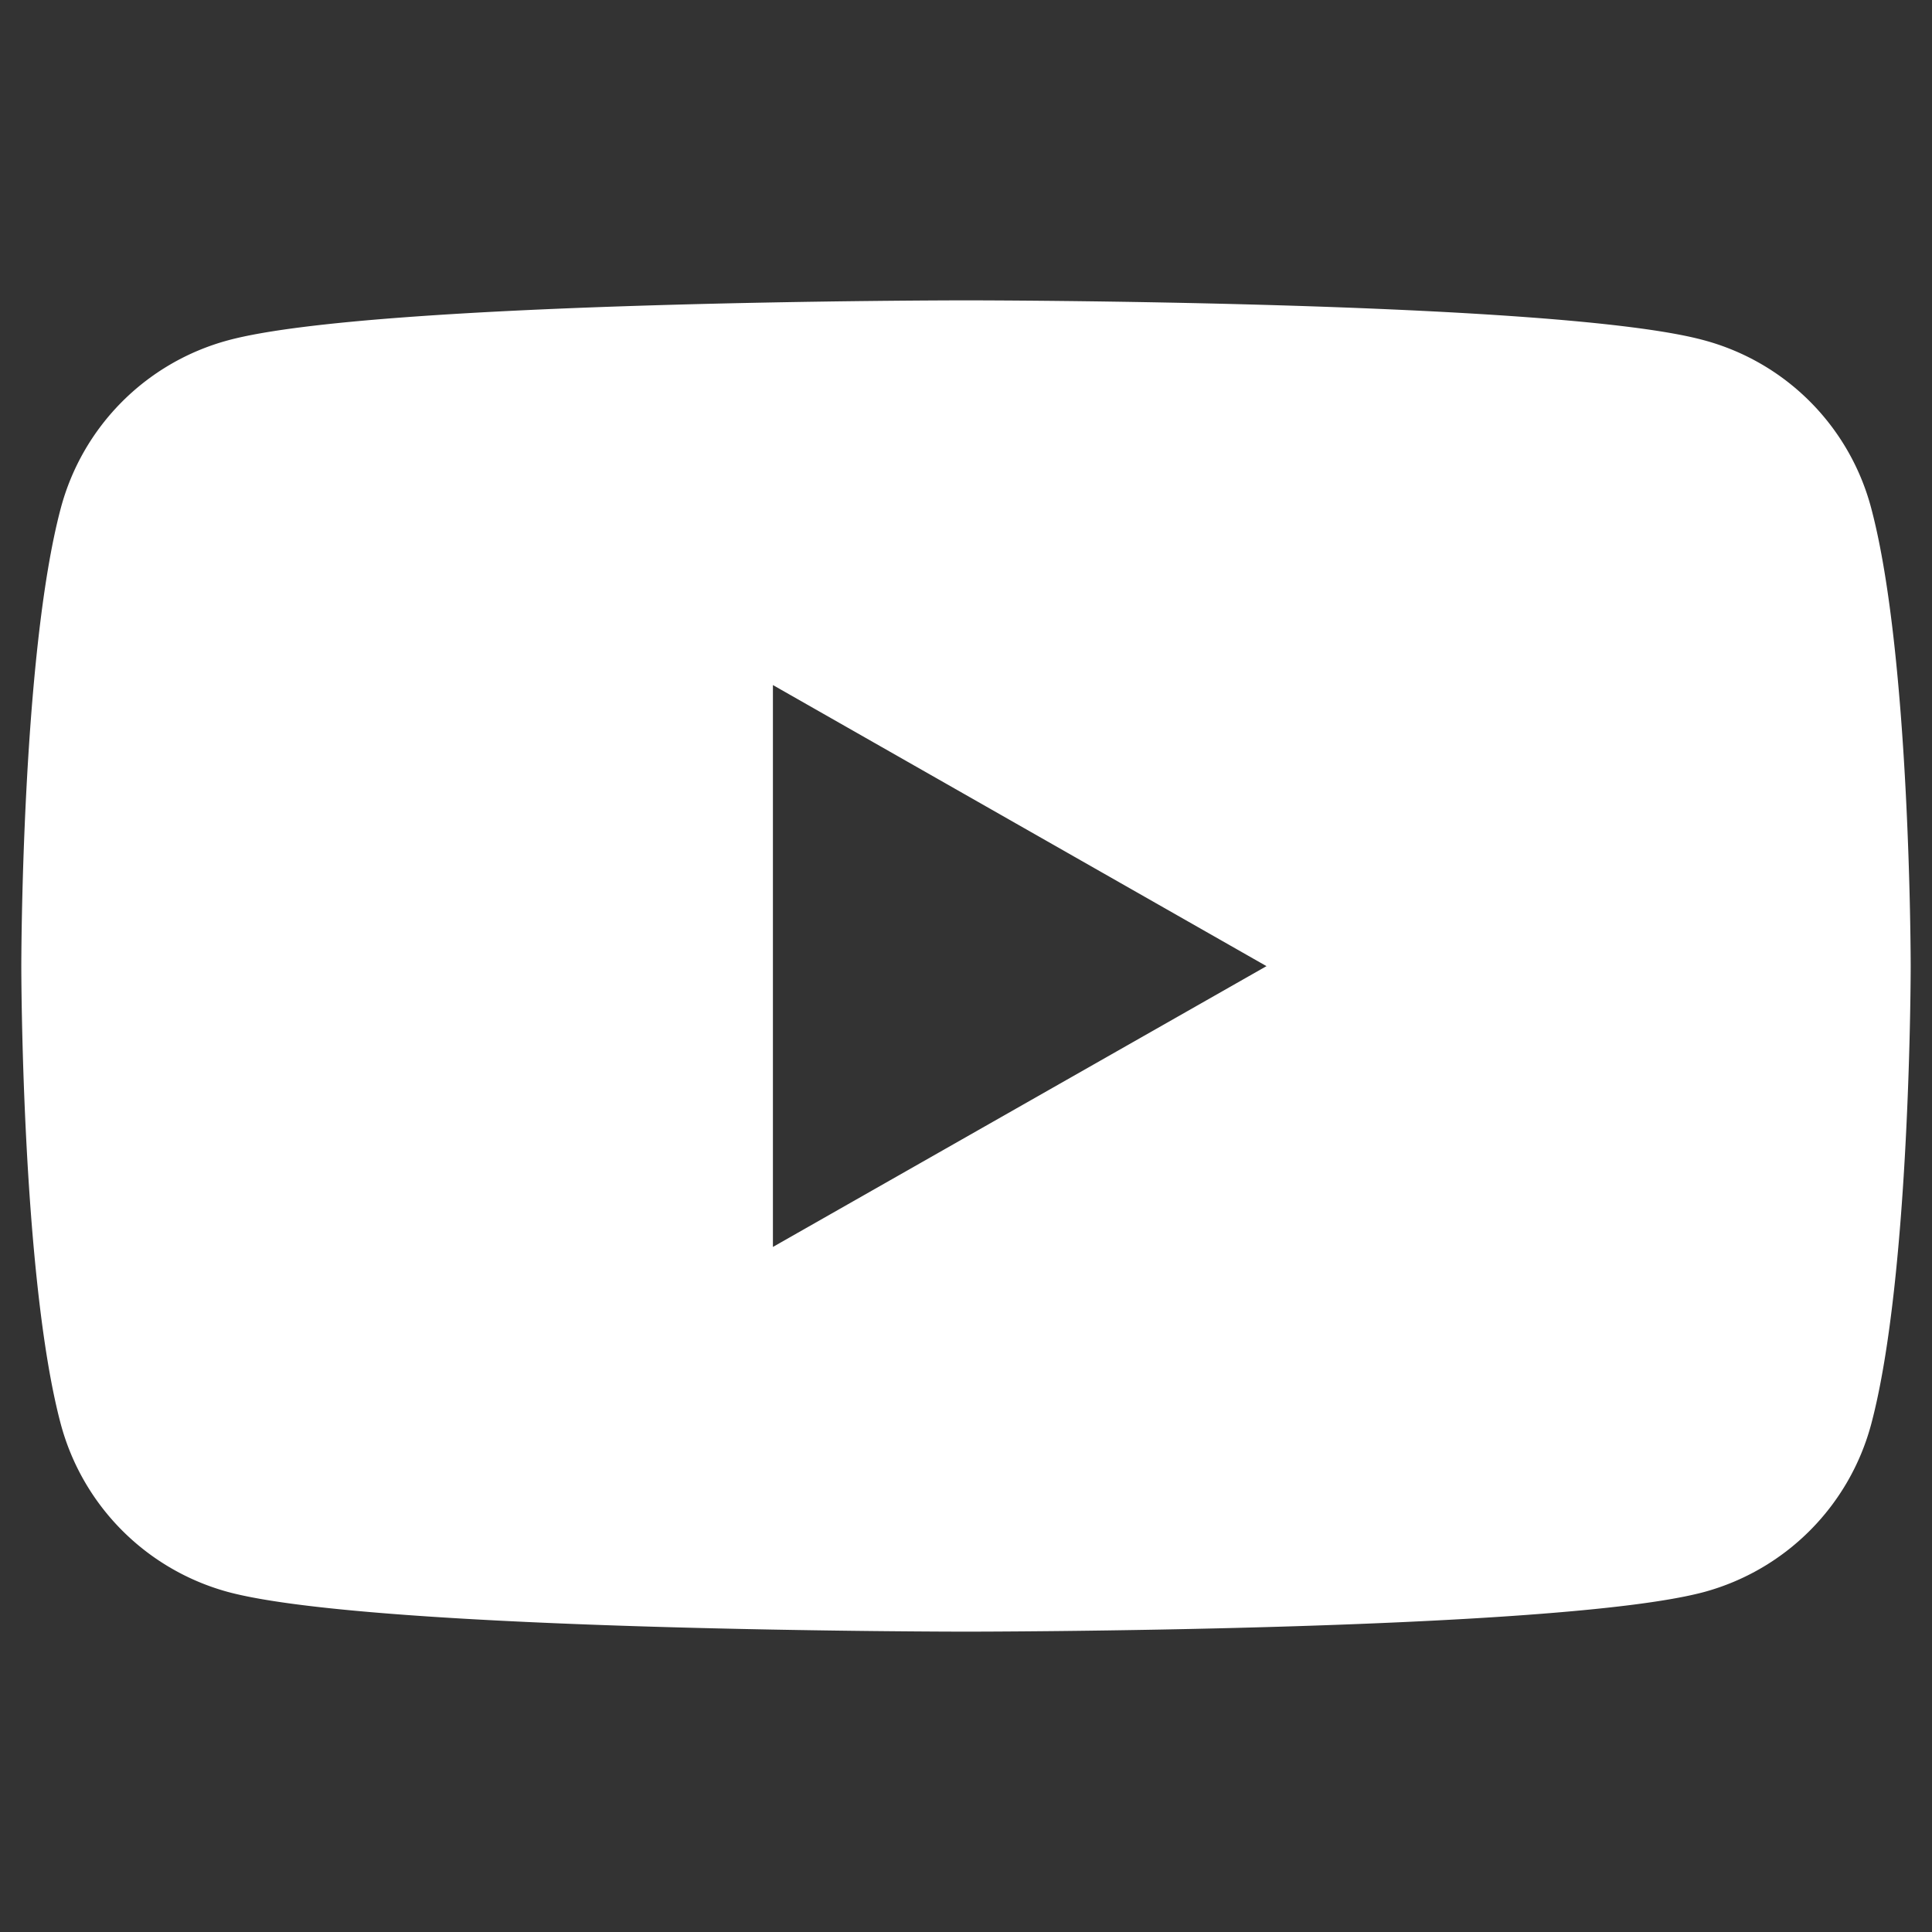
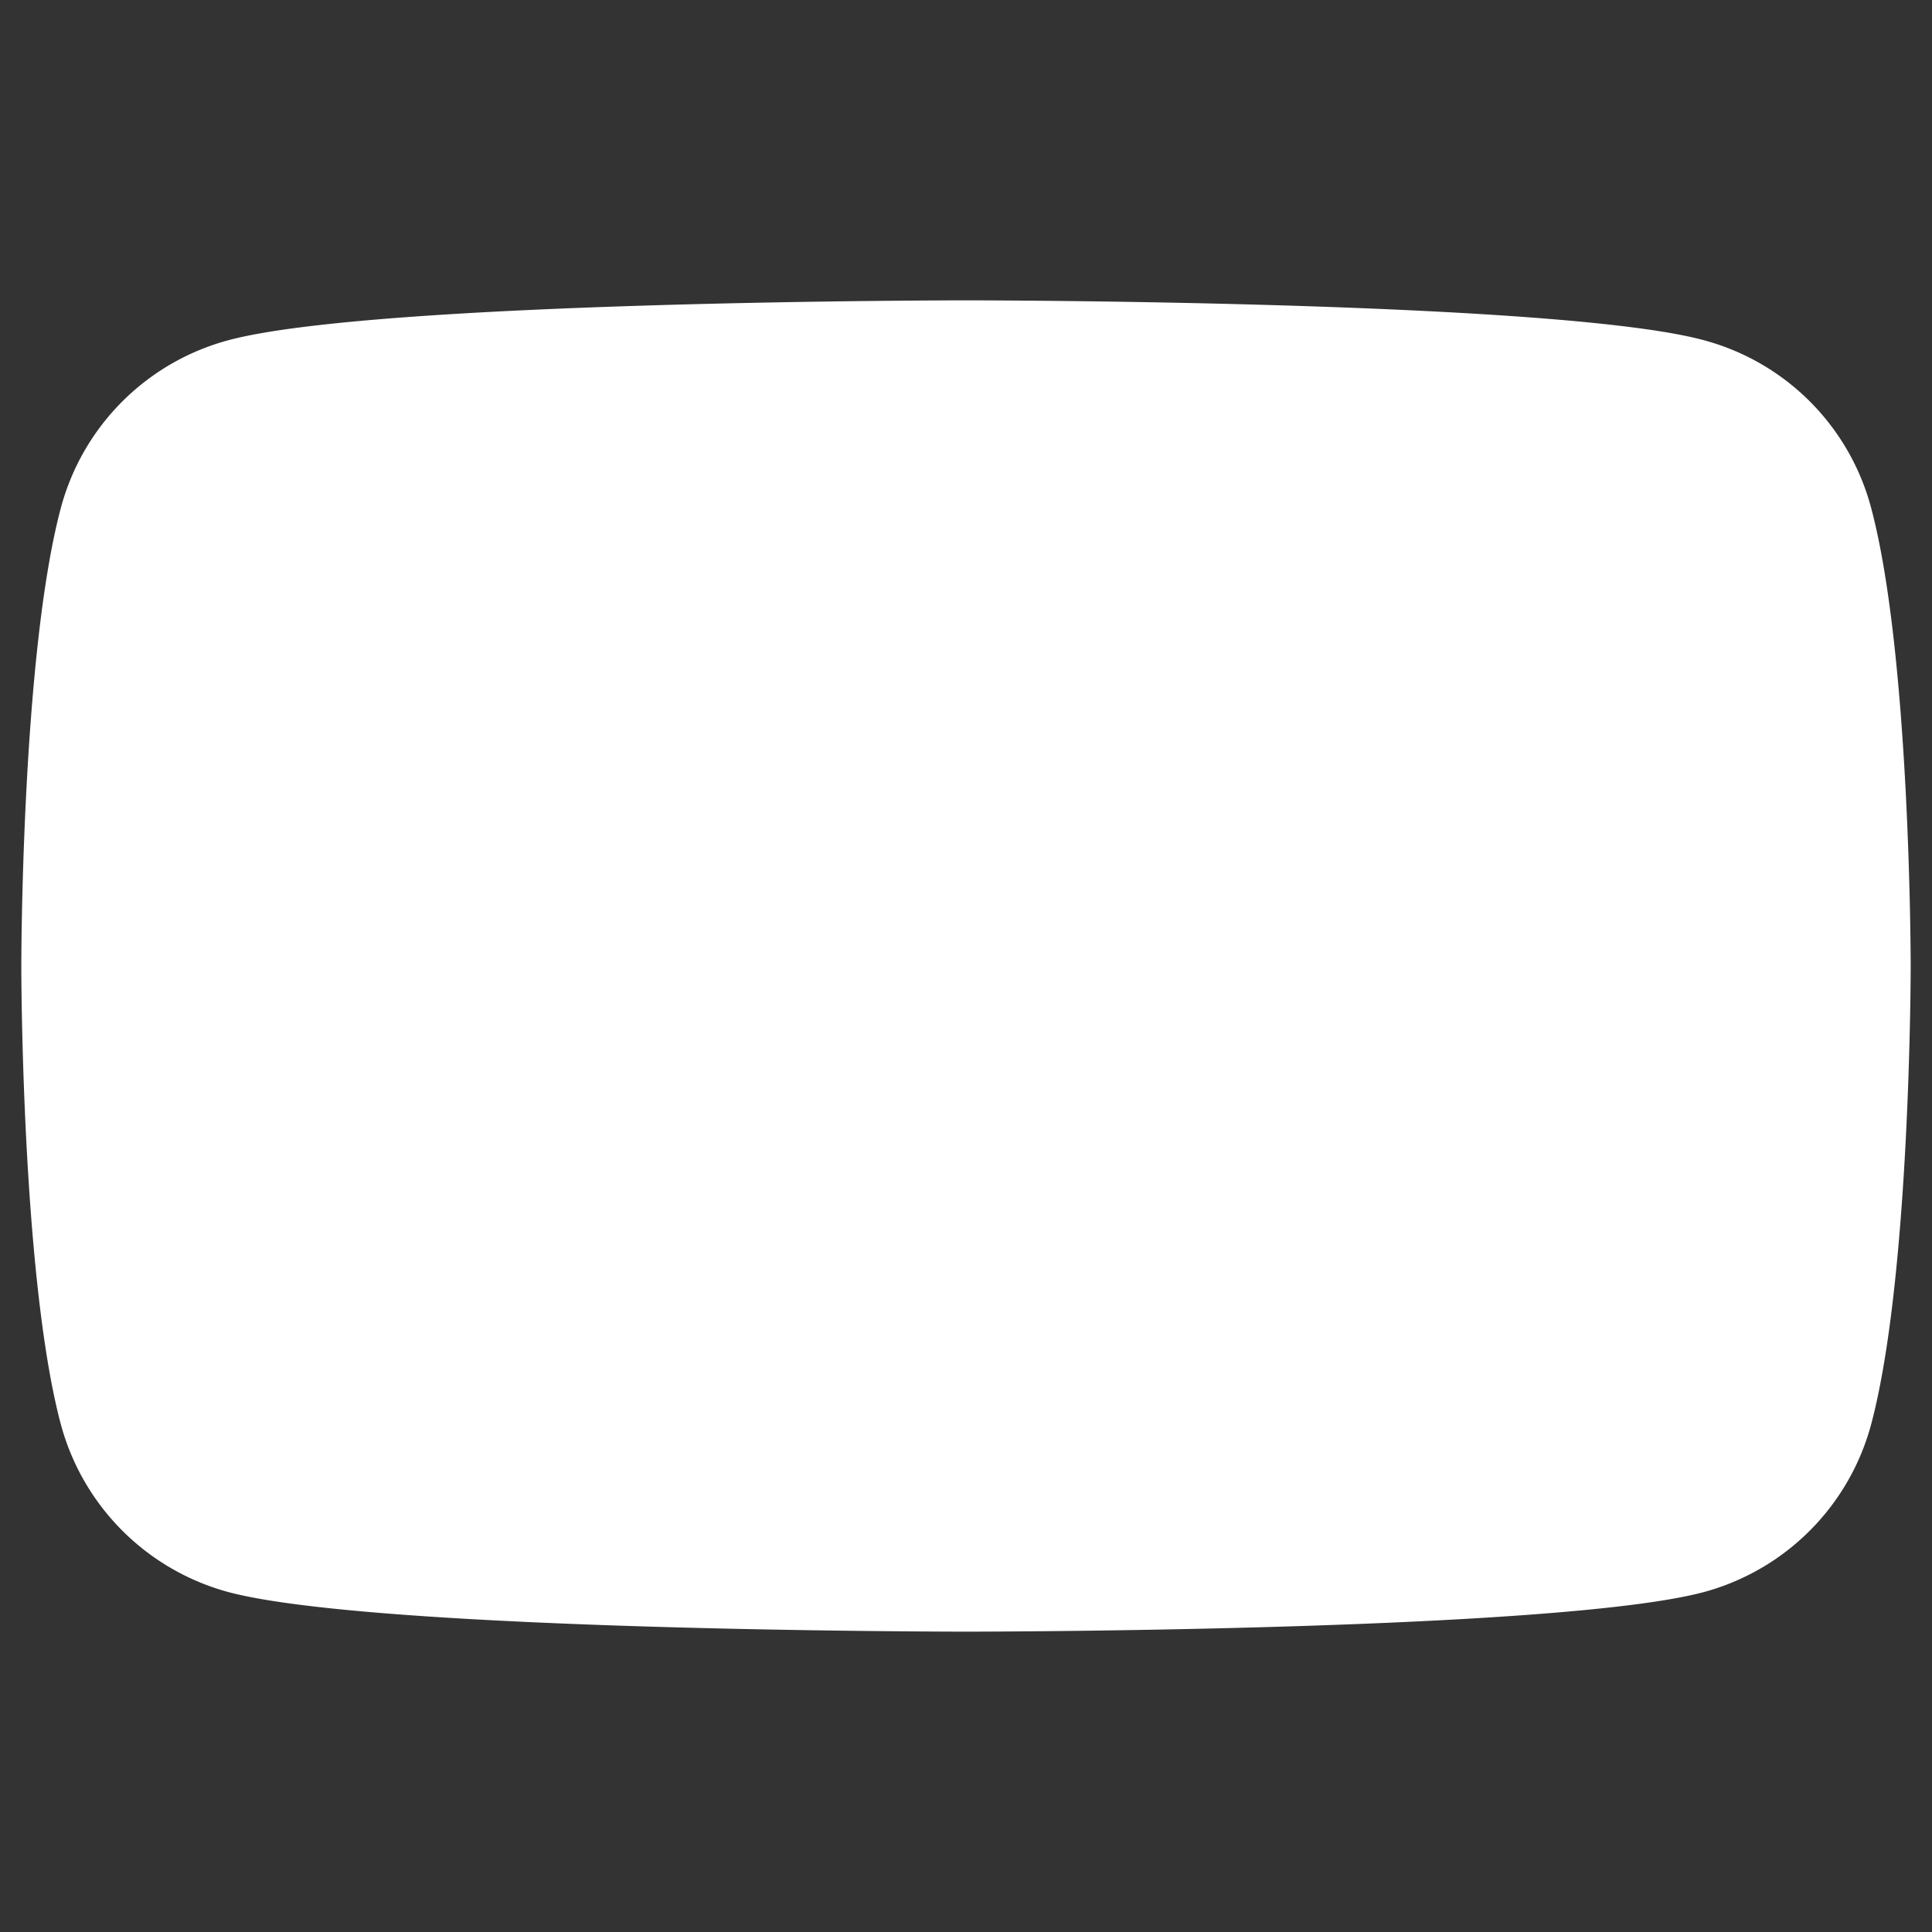
<svg xmlns="http://www.w3.org/2000/svg" id="Layer_1" data-name="Layer 1" width="66.19" height="66.19" viewBox="0 0 66.19 66.19">
  <rect x="0" y="0" width="66.19" height="66.19" fill="#333333" stroke="none" />
  <defs>
    <style>.cls-1{fill:#fff;}</style>
  </defs>
-   <path class="cls-1" d="M64.11,17.42a8.1,8.1,0,0,0-5.72-5.76c-5-1.37-25.29-1.37-25.29-1.37s-20.24,0-25.29,1.37a8.12,8.12,0,0,0-5.73,5.76C.73,22.5.73,33.1.73,33.1s0,10.6,1.35,15.68a8.15,8.15,0,0,0,5.73,5.76C12.86,55.9,33.1,55.9,33.1,55.9s20.24,0,25.29-1.36a8.14,8.14,0,0,0,5.72-5.76c1.35-5.08,1.35-15.68,1.35-15.68S65.46,22.5,64.11,17.42ZM26.48,42.72V23.47L43.39,33.1Z" />
+   <path class="cls-1" d="M64.11,17.42a8.1,8.1,0,0,0-5.72-5.76c-5-1.37-25.29-1.37-25.29-1.37s-20.24,0-25.29,1.37a8.12,8.12,0,0,0-5.73,5.76C.73,22.5.73,33.1.73,33.1s0,10.6,1.35,15.68a8.15,8.15,0,0,0,5.73,5.76C12.86,55.9,33.1,55.9,33.1,55.9s20.24,0,25.29-1.36a8.14,8.14,0,0,0,5.72-5.76c1.35-5.08,1.35-15.68,1.35-15.68S65.46,22.5,64.11,17.42ZM26.48,42.72L43.39,33.1Z" />
</svg>